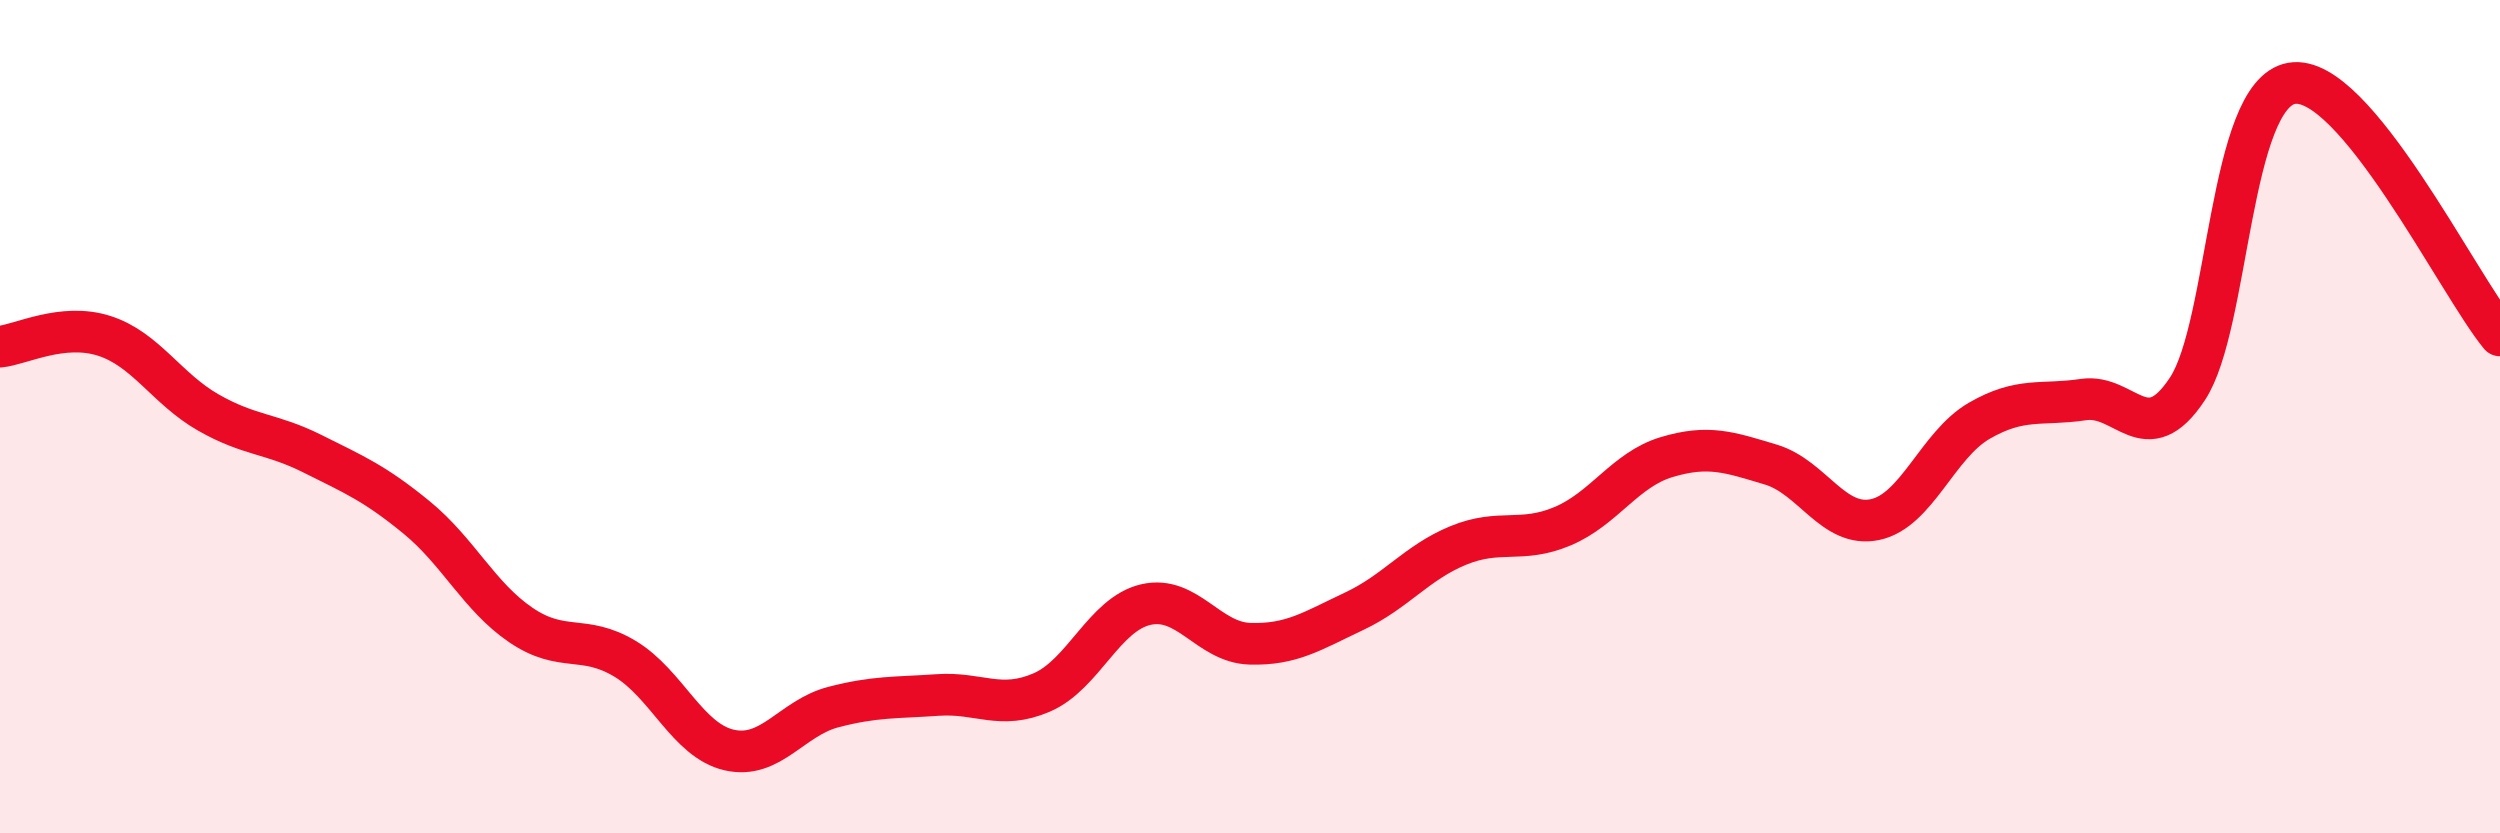
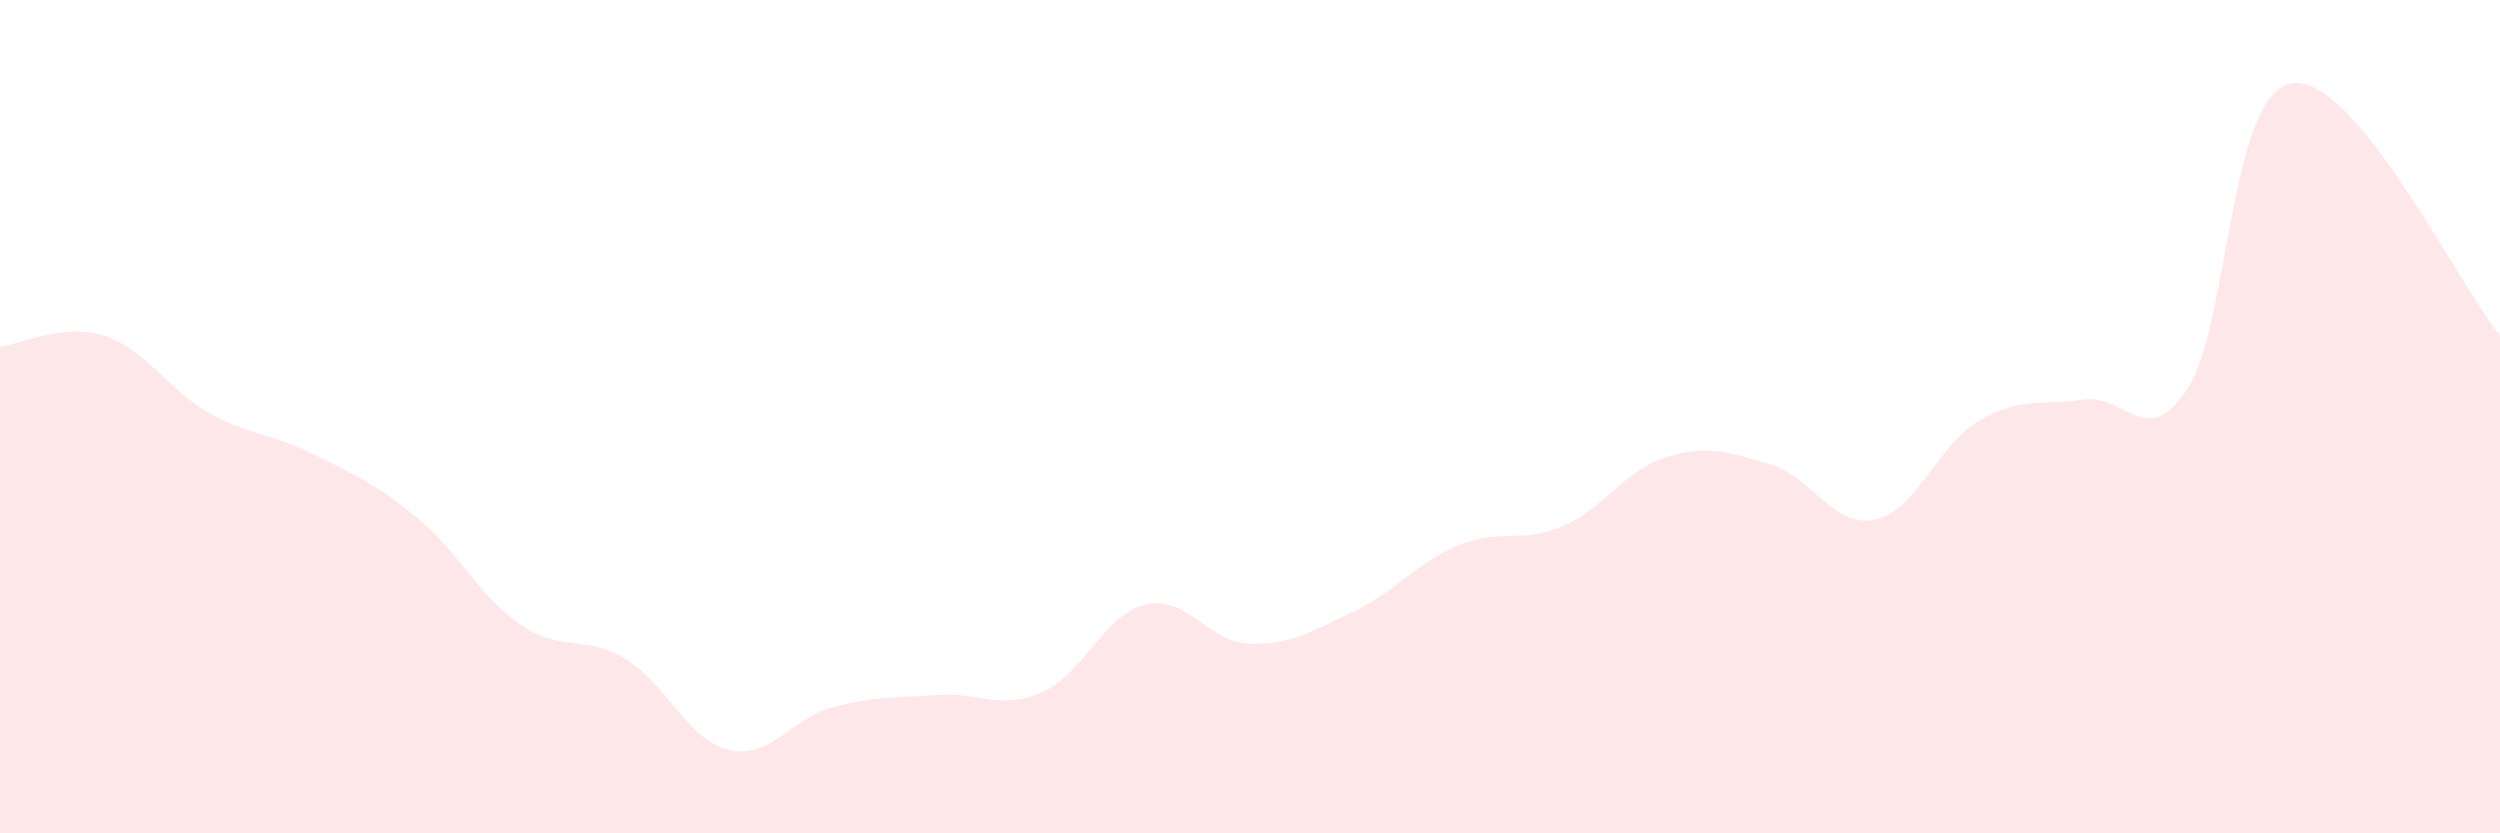
<svg xmlns="http://www.w3.org/2000/svg" width="60" height="20" viewBox="0 0 60 20">
  <path d="M 0,8.32 C 0.5,8.27 1.5,7.74 2.5,8.06 C 3.5,8.38 4,9.33 5,9.9 C 6,10.47 6.5,10.39 7.5,10.89 C 8.5,11.39 9,11.6 10,12.42 C 11,13.24 11.5,14.32 12.5,15 C 13.5,15.68 14,15.21 15,15.81 C 16,16.41 16.5,17.77 17.5,18 C 18.5,18.23 19,17.23 20,16.97 C 21,16.71 21.5,16.75 22.5,16.68 C 23.5,16.61 24,17.05 25,16.62 C 26,16.19 26.5,14.74 27.5,14.51 C 28.5,14.28 29,15.42 30,15.45 C 31,15.48 31.5,15.14 32.5,14.67 C 33.5,14.2 34,13.5 35,13.09 C 36,12.68 36.5,13.05 37.5,12.63 C 38.5,12.21 39,11.27 40,10.97 C 41,10.67 41.5,10.85 42.5,11.15 C 43.5,11.45 44,12.68 45,12.47 C 46,12.26 46.5,10.68 47.5,10.1 C 48.5,9.52 49,9.74 50,9.59 C 51,9.44 51.5,10.85 52.5,9.33 C 53.5,7.81 53.5,2.26 55,2 C 56.5,1.74 59,6.84 60,8.05L60 20L0 20Z" fill="#EB0A25" opacity="0.1" stroke-linecap="round" stroke-linejoin="round" />
-   <path d="M 0,8.32 C 0.5,8.27 1.5,7.74 2.5,8.06 C 3.5,8.38 4,9.33 5,9.9 C 6,10.47 6.5,10.39 7.5,10.89 C 8.5,11.39 9,11.6 10,12.42 C 11,13.24 11.5,14.32 12.5,15 C 13.5,15.68 14,15.21 15,15.81 C 16,16.41 16.5,17.77 17.5,18 C 18.5,18.23 19,17.23 20,16.97 C 21,16.71 21.5,16.75 22.5,16.68 C 23.5,16.61 24,17.05 25,16.62 C 26,16.19 26.5,14.74 27.5,14.51 C 28.5,14.28 29,15.42 30,15.45 C 31,15.48 31.5,15.14 32.5,14.67 C 33.5,14.2 34,13.5 35,13.09 C 36,12.68 36.5,13.05 37.5,12.63 C 38.5,12.21 39,11.27 40,10.97 C 41,10.67 41.5,10.85 42.5,11.15 C 43.5,11.45 44,12.68 45,12.47 C 46,12.26 46.5,10.68 47.5,10.1 C 48.5,9.52 49,9.74 50,9.59 C 51,9.44 51.5,10.85 52.5,9.33 C 53.5,7.81 53.5,2.26 55,2 C 56.5,1.74 59,6.84 60,8.05" stroke="#EB0A25" stroke-width="1" fill="none" stroke-linecap="round" stroke-linejoin="round" />
</svg>